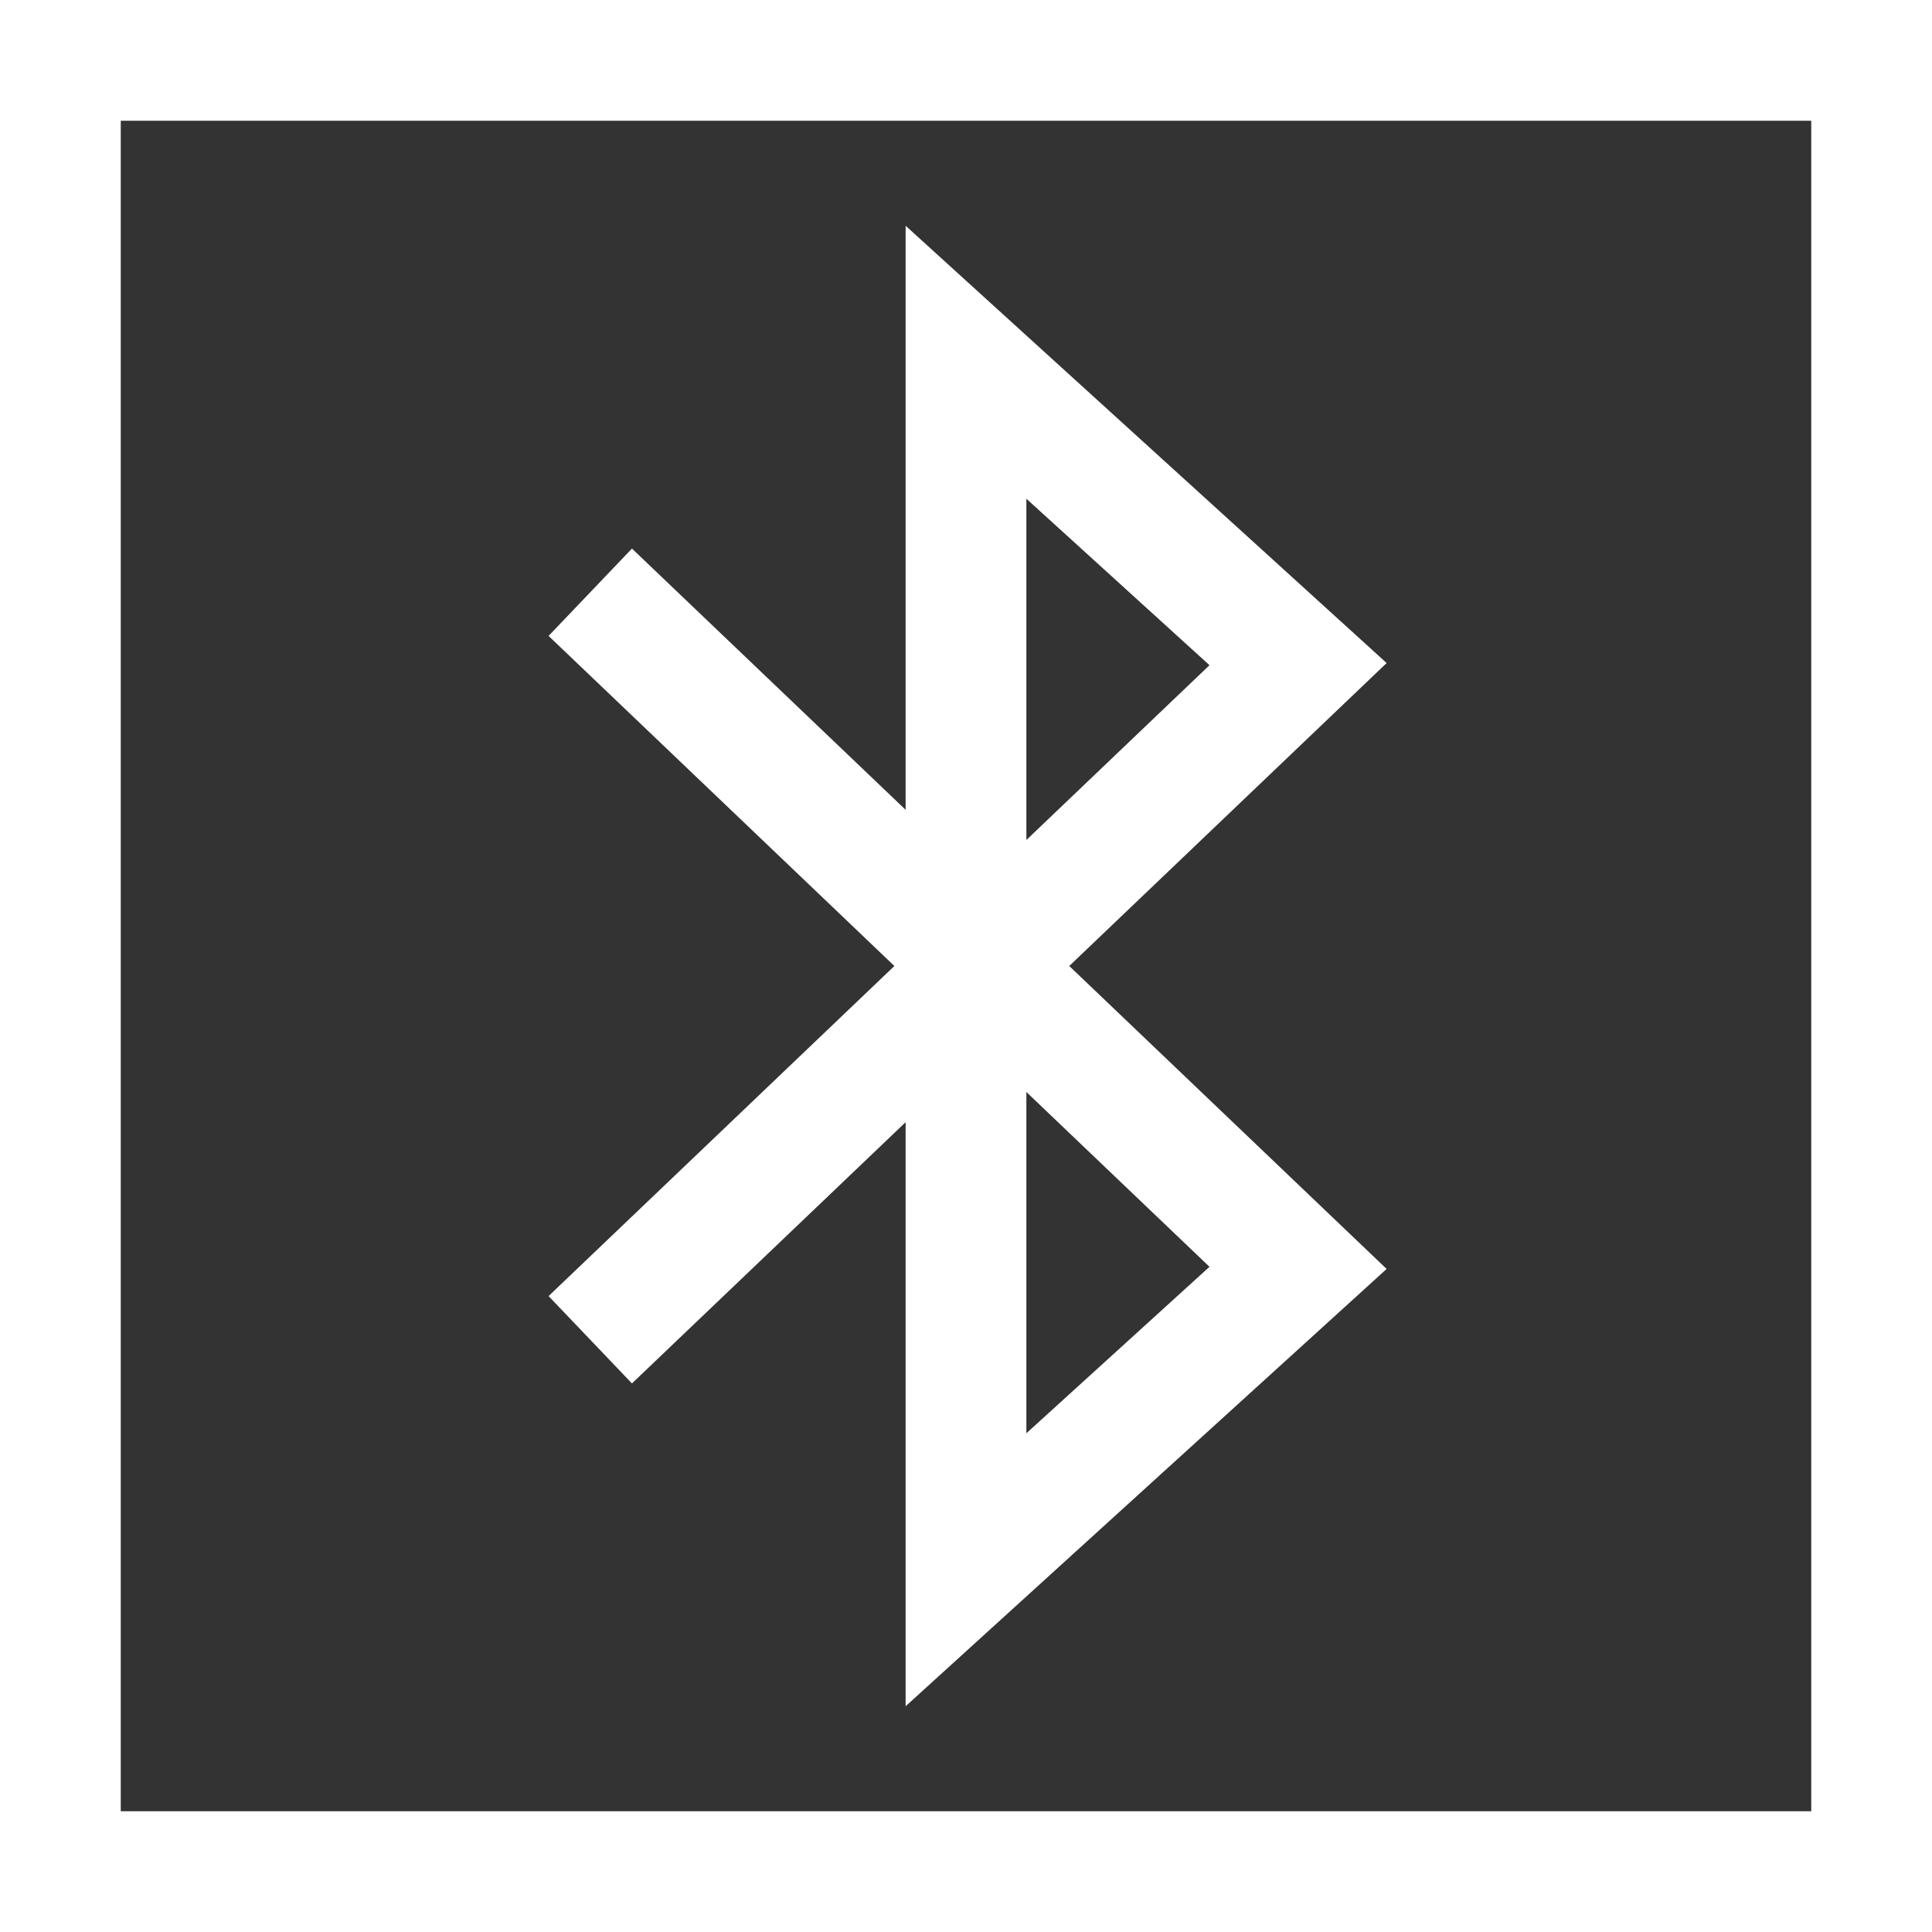
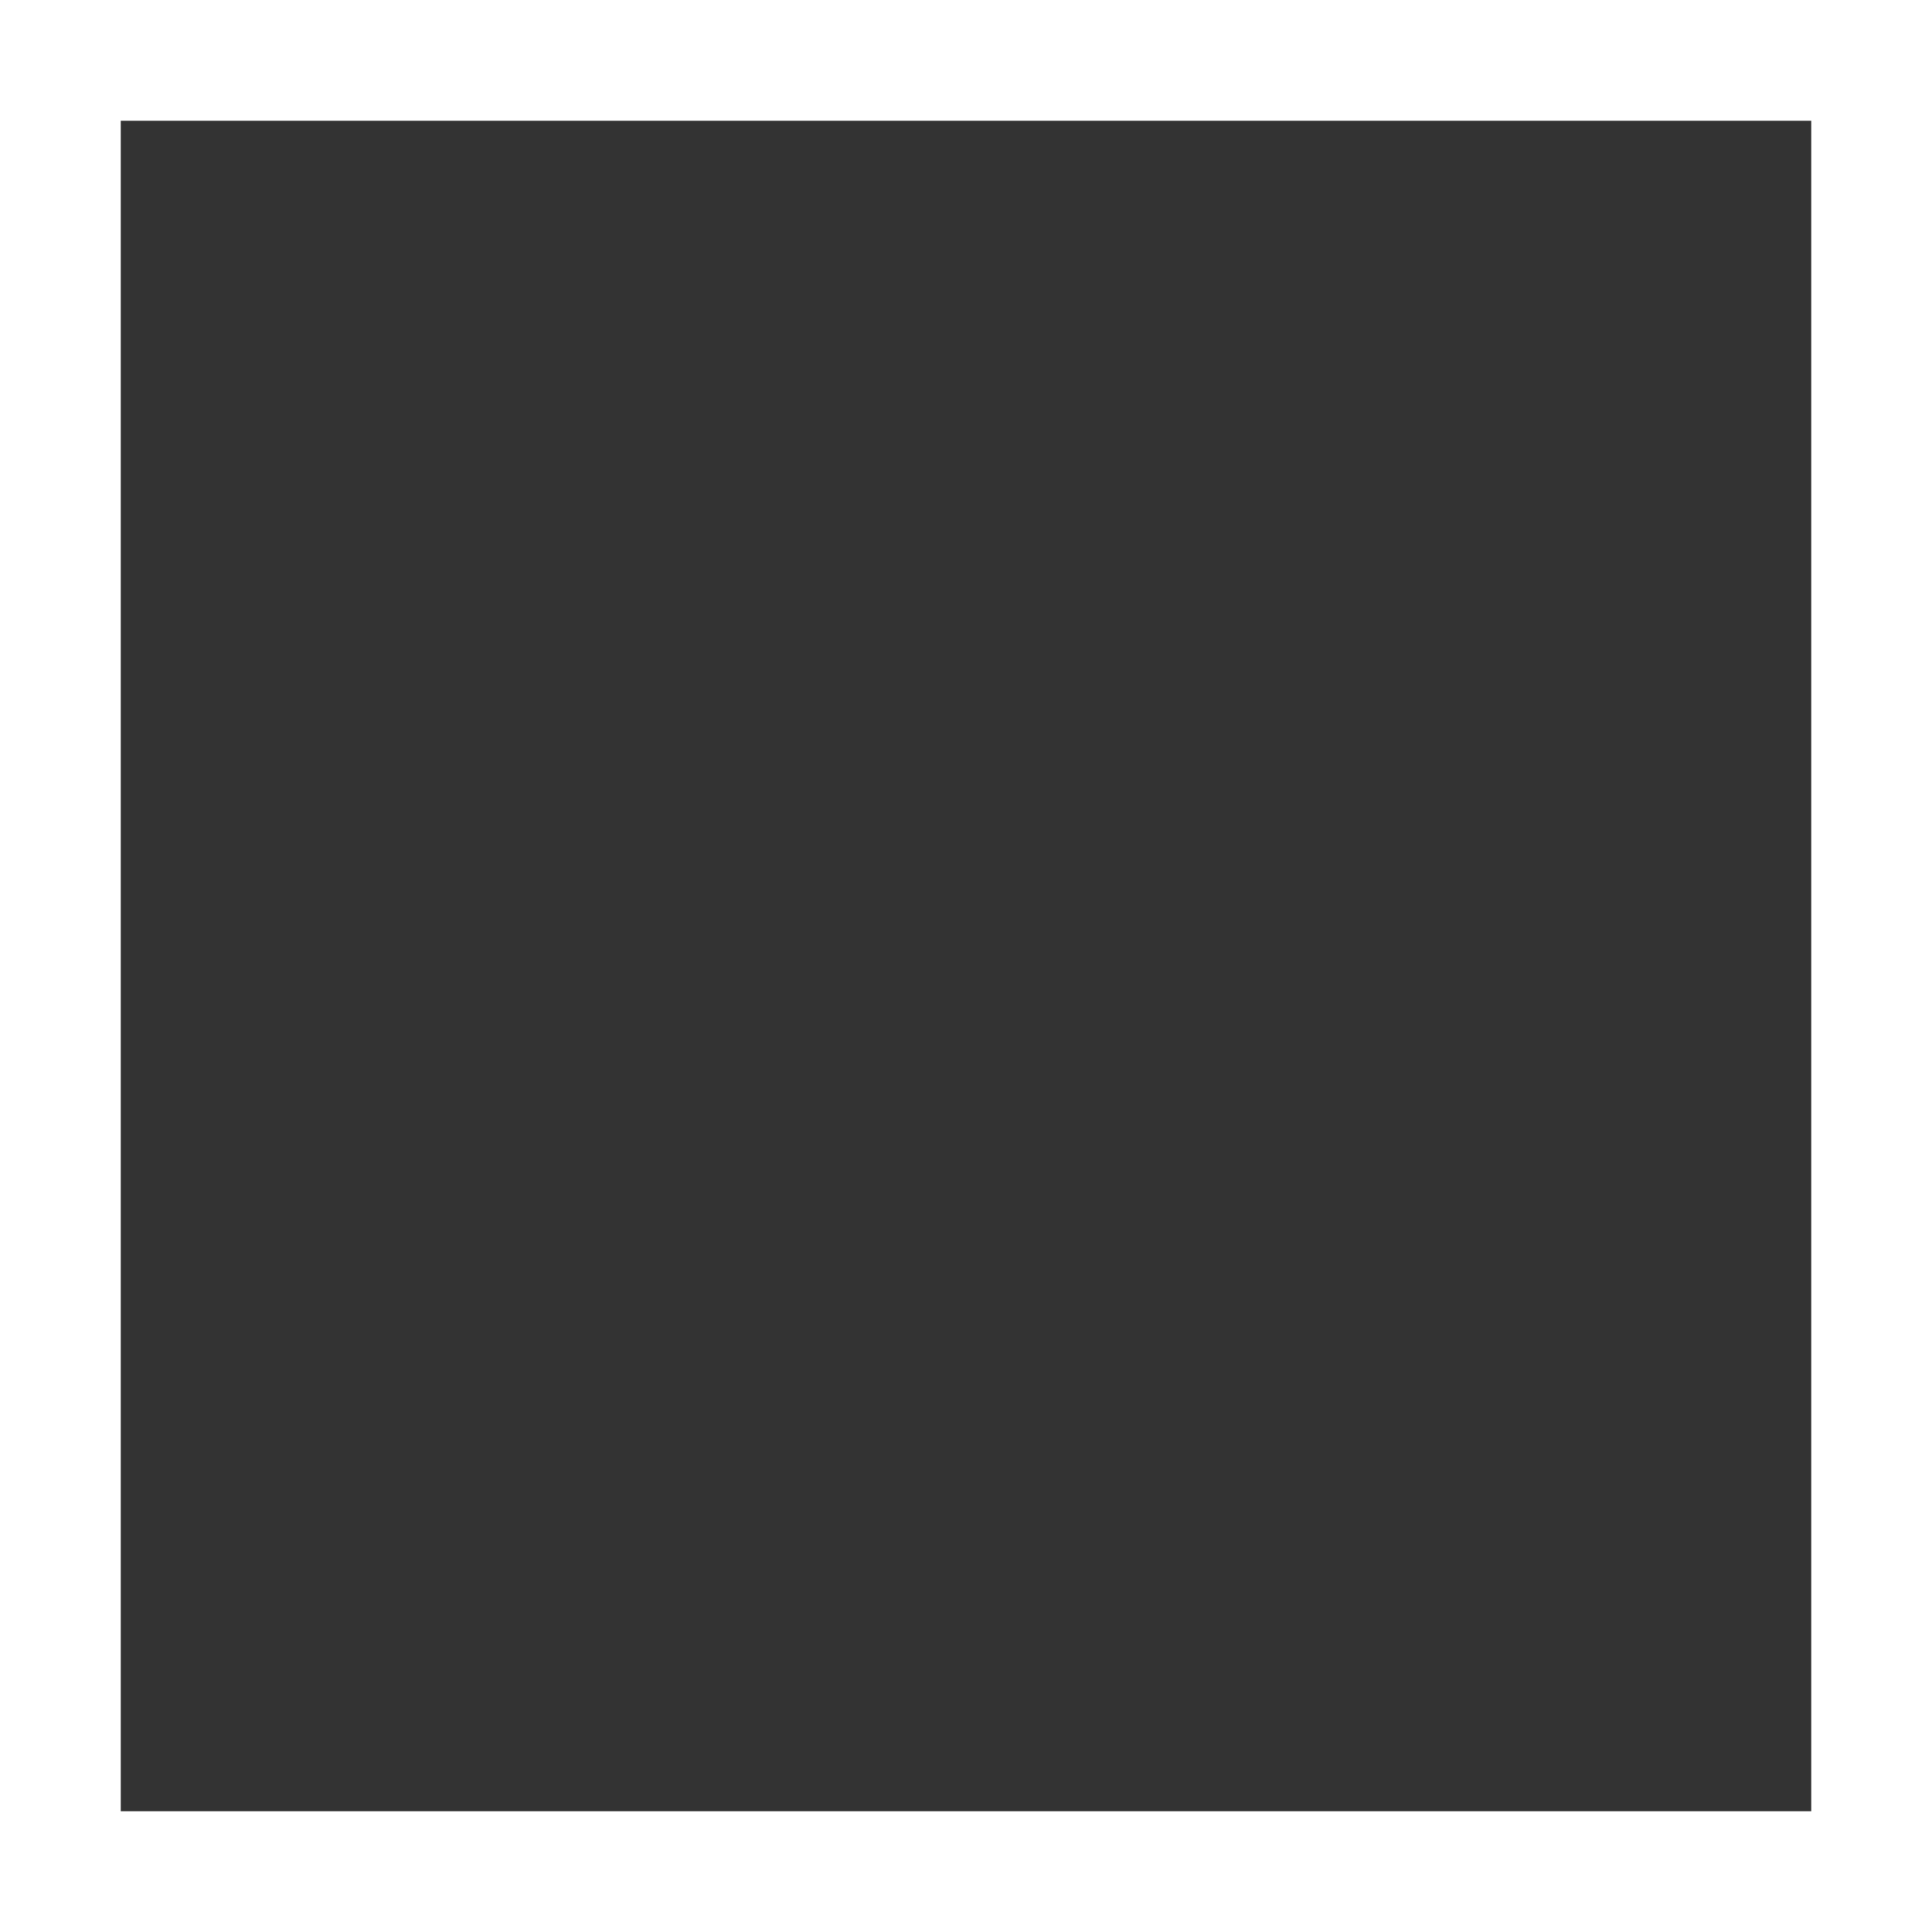
<svg xmlns="http://www.w3.org/2000/svg" width="32" height="32" viewBox="0 0 32 32" fill="none">
  <rect x="0" y="0" width="32" height="32" fill="#333333" stroke="none" />
  <rect x="1" y="1" width="30" height="30" stroke="white" stroke-width="2" />
-   <path d="M10.5 10.5L21.5 21L16 26V6L21.5 11L10.5 21.5" stroke="white" stroke-width="2" stroke-linecap="square" />
</svg>